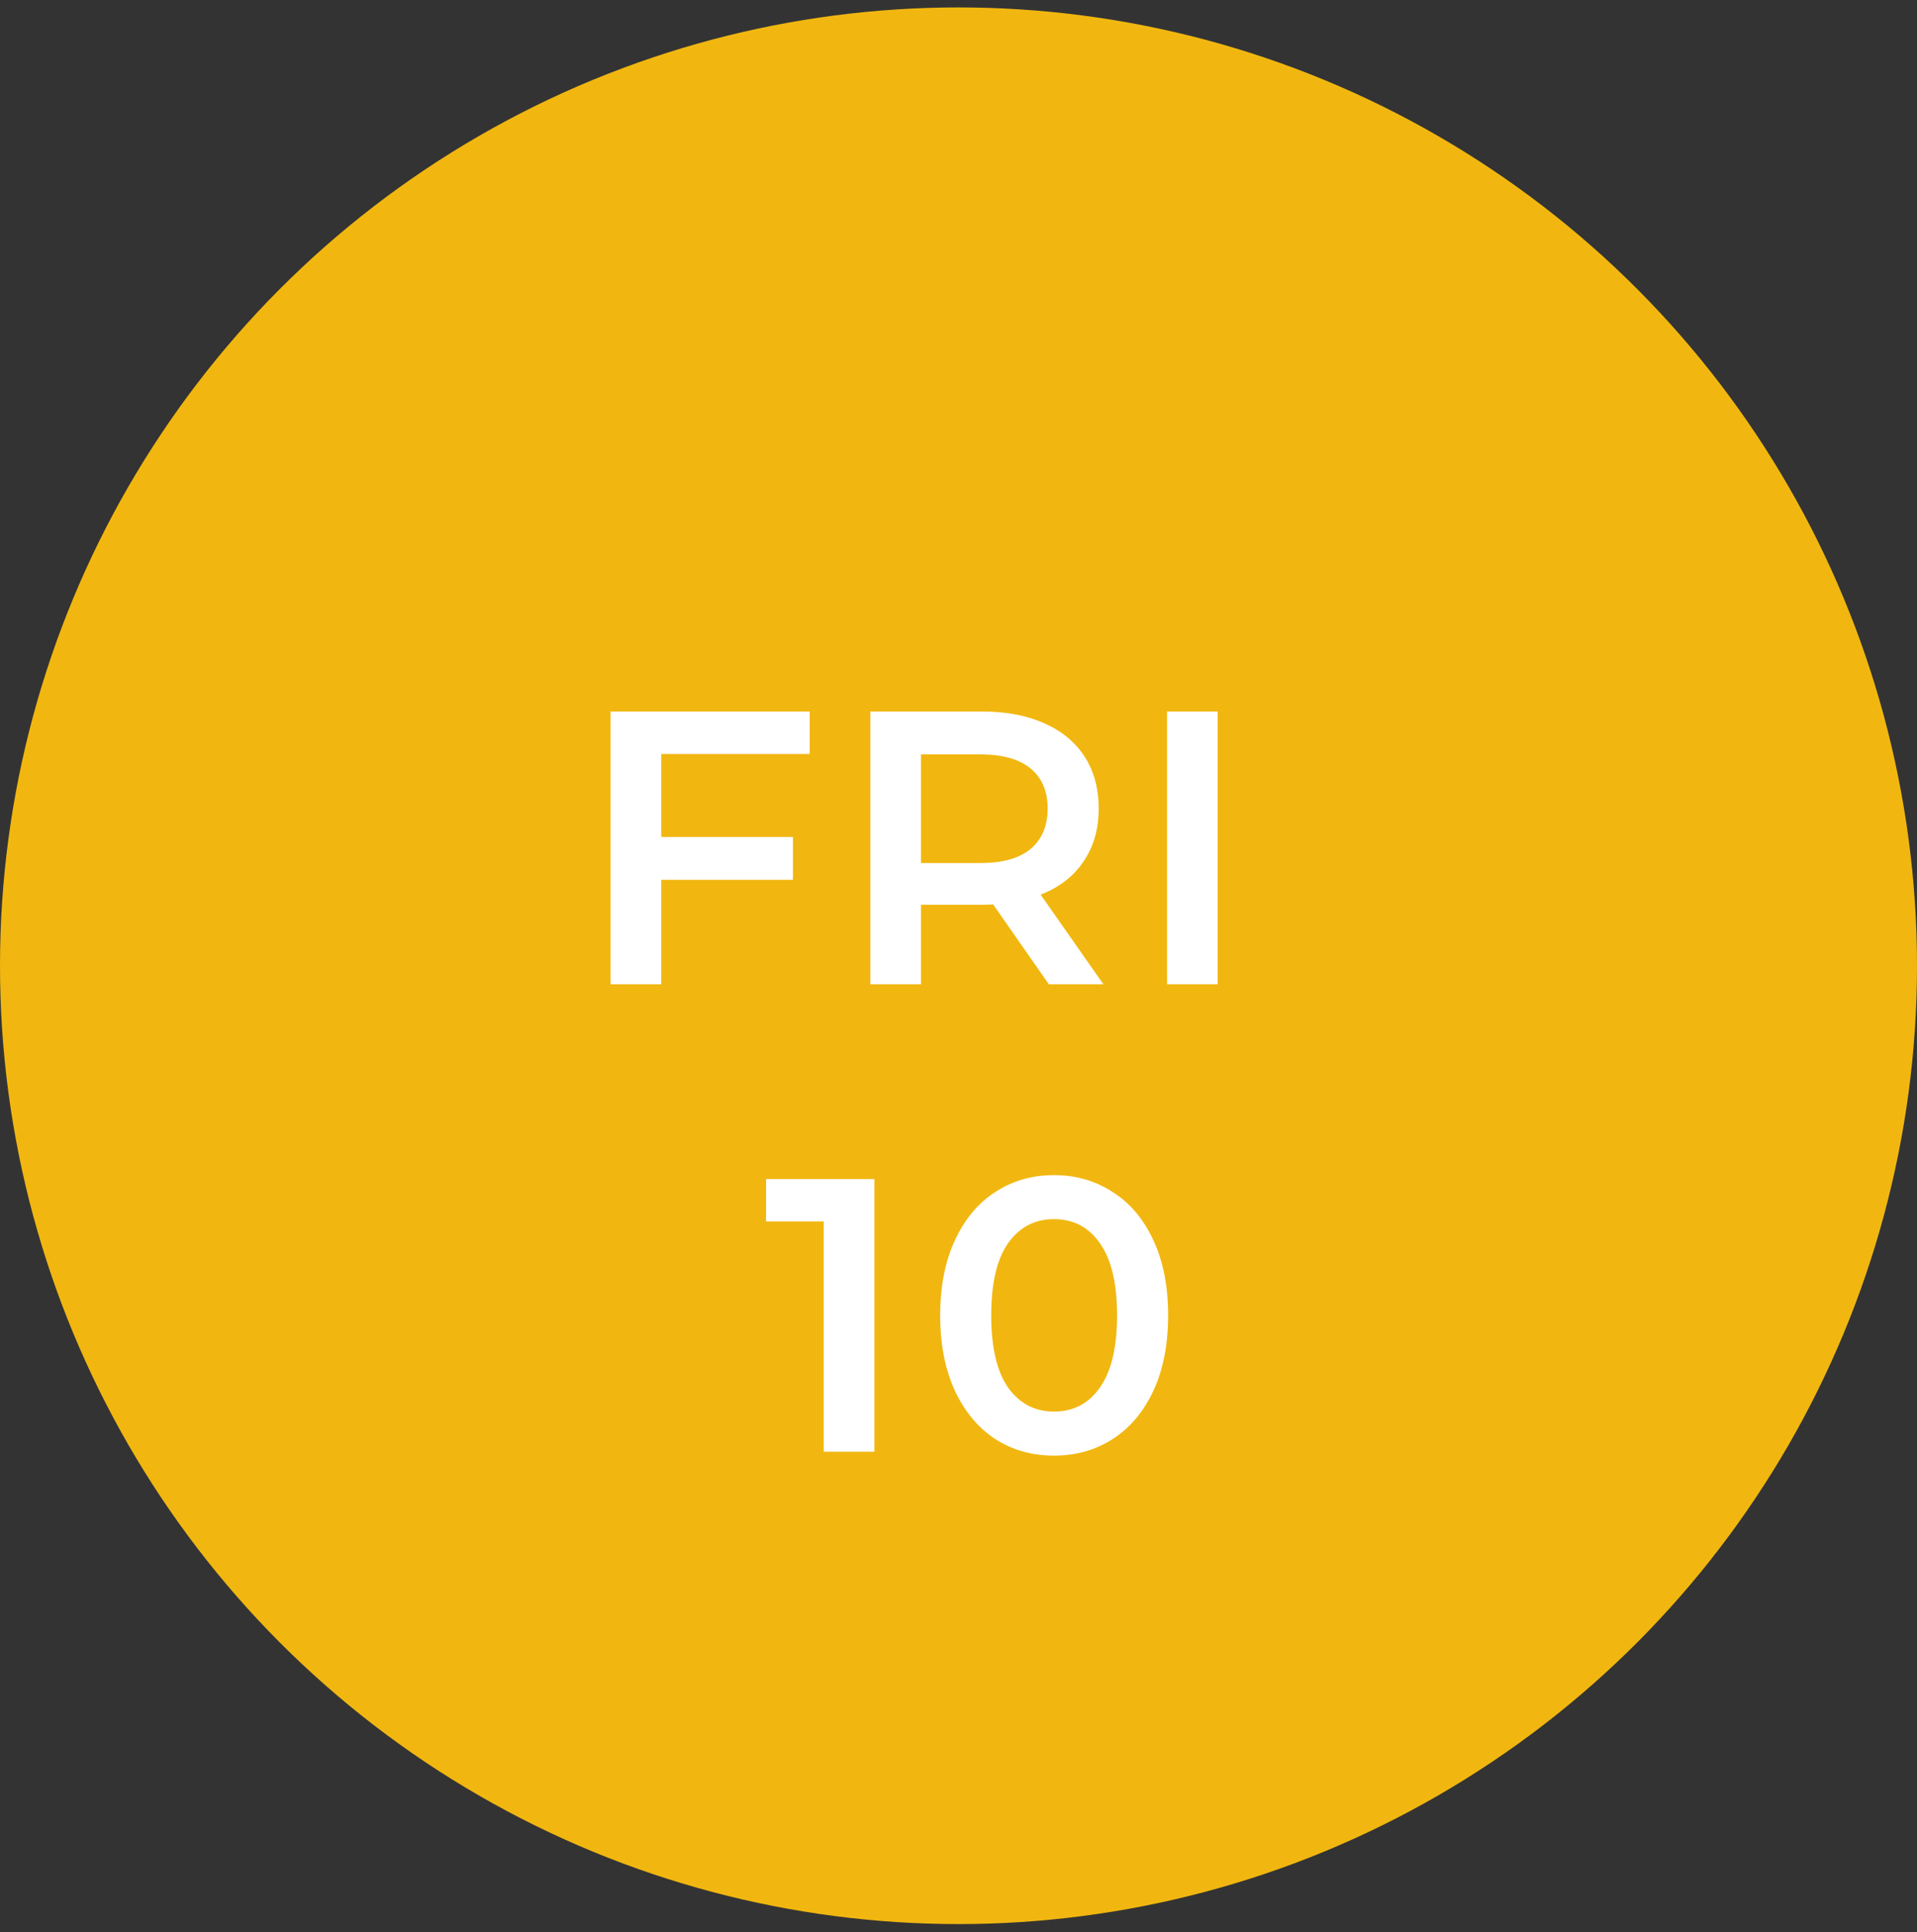
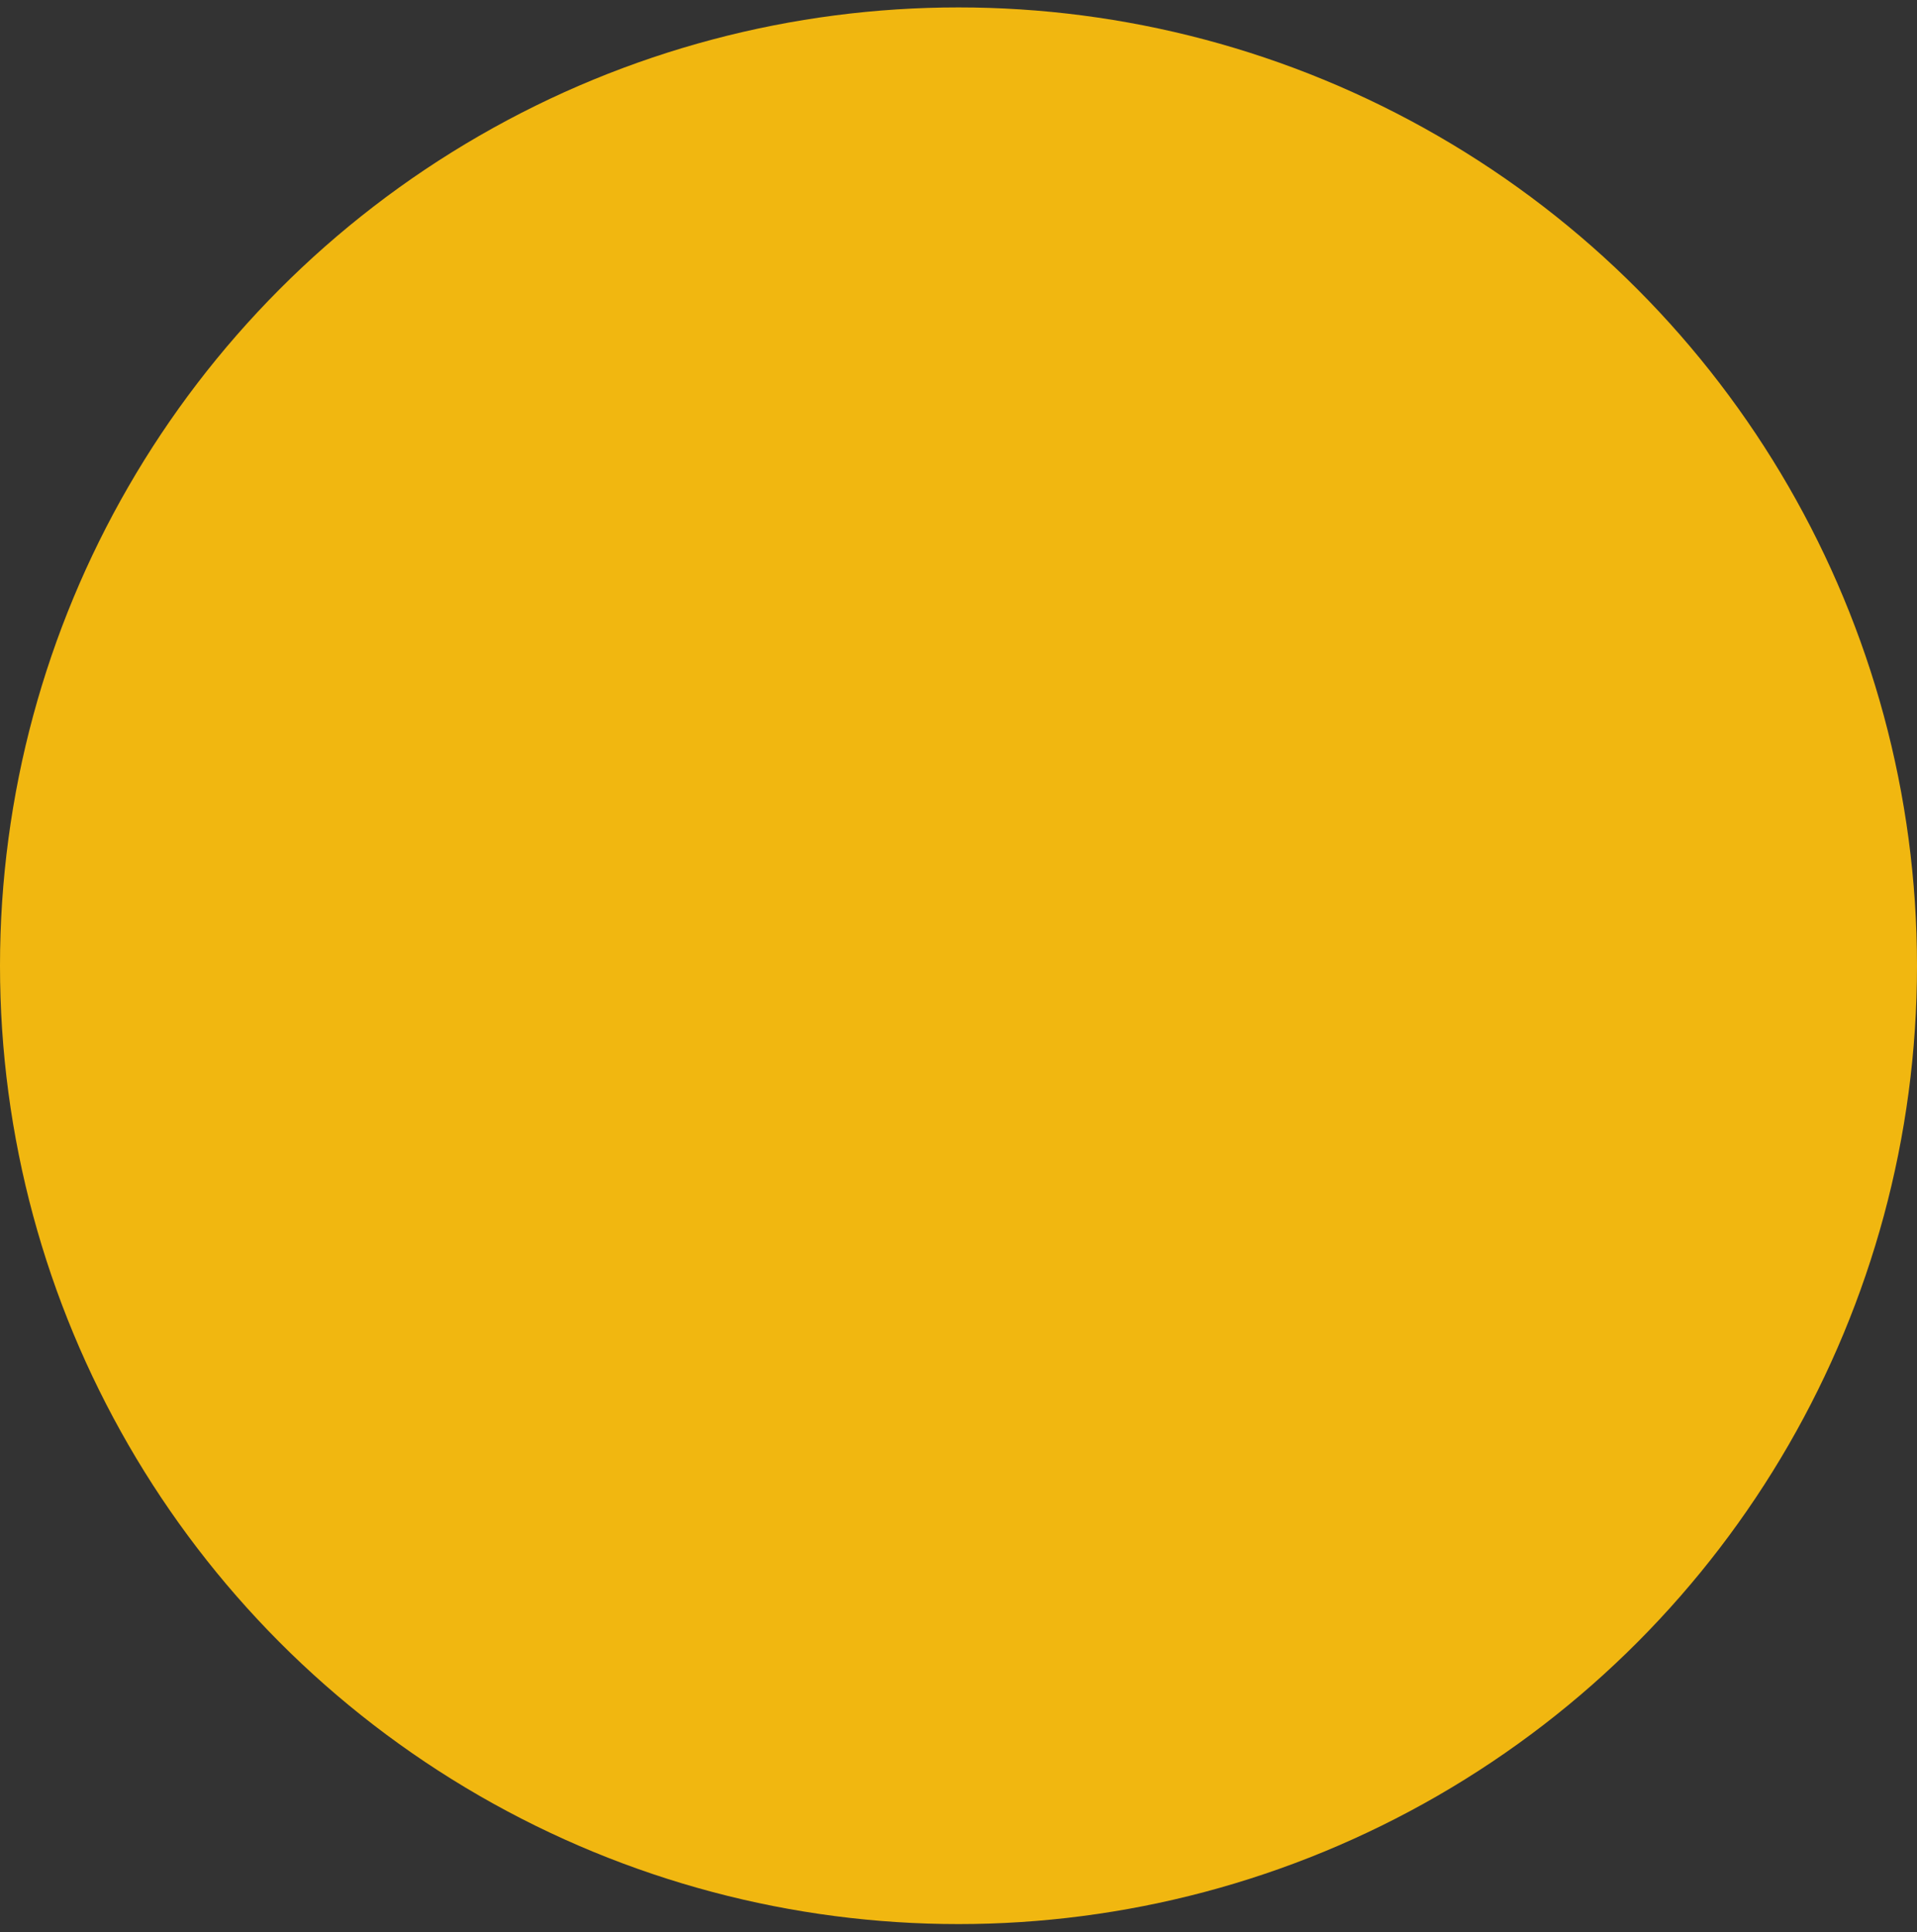
<svg xmlns="http://www.w3.org/2000/svg" width="123" height="124" viewBox="0 0 123 124" fill="none">
  <rect x="0" y="0" width="123" height="124" fill="#333333" stroke="none" />
  <circle cx="61.5" cy="61.976" r="61.5" fill="#f1b710" />
-   <path d="M42.427 48.387v5.325h8.45v2.75h-8.45v6.7h-3.25v-17.5h12.775V48.387H42.427zm24.868 14.775-3.575-5.125C63.57 58.054 63.345 58.062 63.045 58.062h-3.95v5.1h-3.25v-17.5h7.2c1.517.0 2.833.25 3.95.75C68.128 46.912 68.995 47.629 69.595 48.562 70.195 49.495 70.495 50.604 70.495 51.887 70.495 53.204 70.17 54.337 69.52 55.287 68.886 56.237 67.97 56.945 66.77 57.412L70.795 63.162h-3.5zM67.22 51.887C67.22 50.77 66.853 49.912 66.12 49.312 65.386 48.712 64.311 48.412 62.895 48.412h-3.8V55.387h3.8C64.311 55.387 65.386 55.087 66.12 54.487 66.853 53.87 67.22 53.004 67.22 51.887zM74.881 45.662h3.25v17.5h-3.25v-17.5zm-18.777 30v17.5h-3.25V78.387h-3.7V75.662h6.95zm11.521 17.75C66.225 93.412 64.975 93.062 63.875 92.362 62.775 91.645 61.908 90.612 61.275 89.262 60.642 87.895 60.325 86.279 60.325 84.412 60.325 82.545 60.642 80.937 61.275 79.587 61.908 78.22 62.775 77.187 63.875 76.487 64.975 75.77 66.225 75.412 67.625 75.412 69.025 75.412 70.275 75.77 71.375 76.487 72.492 77.187 73.367 78.22 74 79.587 74.633 80.937 74.95 82.545 74.95 84.412 74.95 86.279 74.633 87.895 74 89.262 73.367 90.612 72.492 91.645 71.375 92.362 70.275 93.062 69.025 93.412 67.625 93.412zM67.625 90.587c1.25.0 2.233-.517 2.95-1.55C71.308 88.004 71.675 86.462 71.675 84.412 71.675 82.362 71.308 80.82 70.575 79.787c-.717-1.033-1.7-1.55-2.95-1.55-1.233.0-2.217.517-2.95 1.55C63.958 80.82 63.6 82.362 63.6 84.412c0 2.05.358 3.592 1.075 4.625C65.408 90.07 66.392 90.587 67.625 90.587z" fill="#fff" />
</svg>